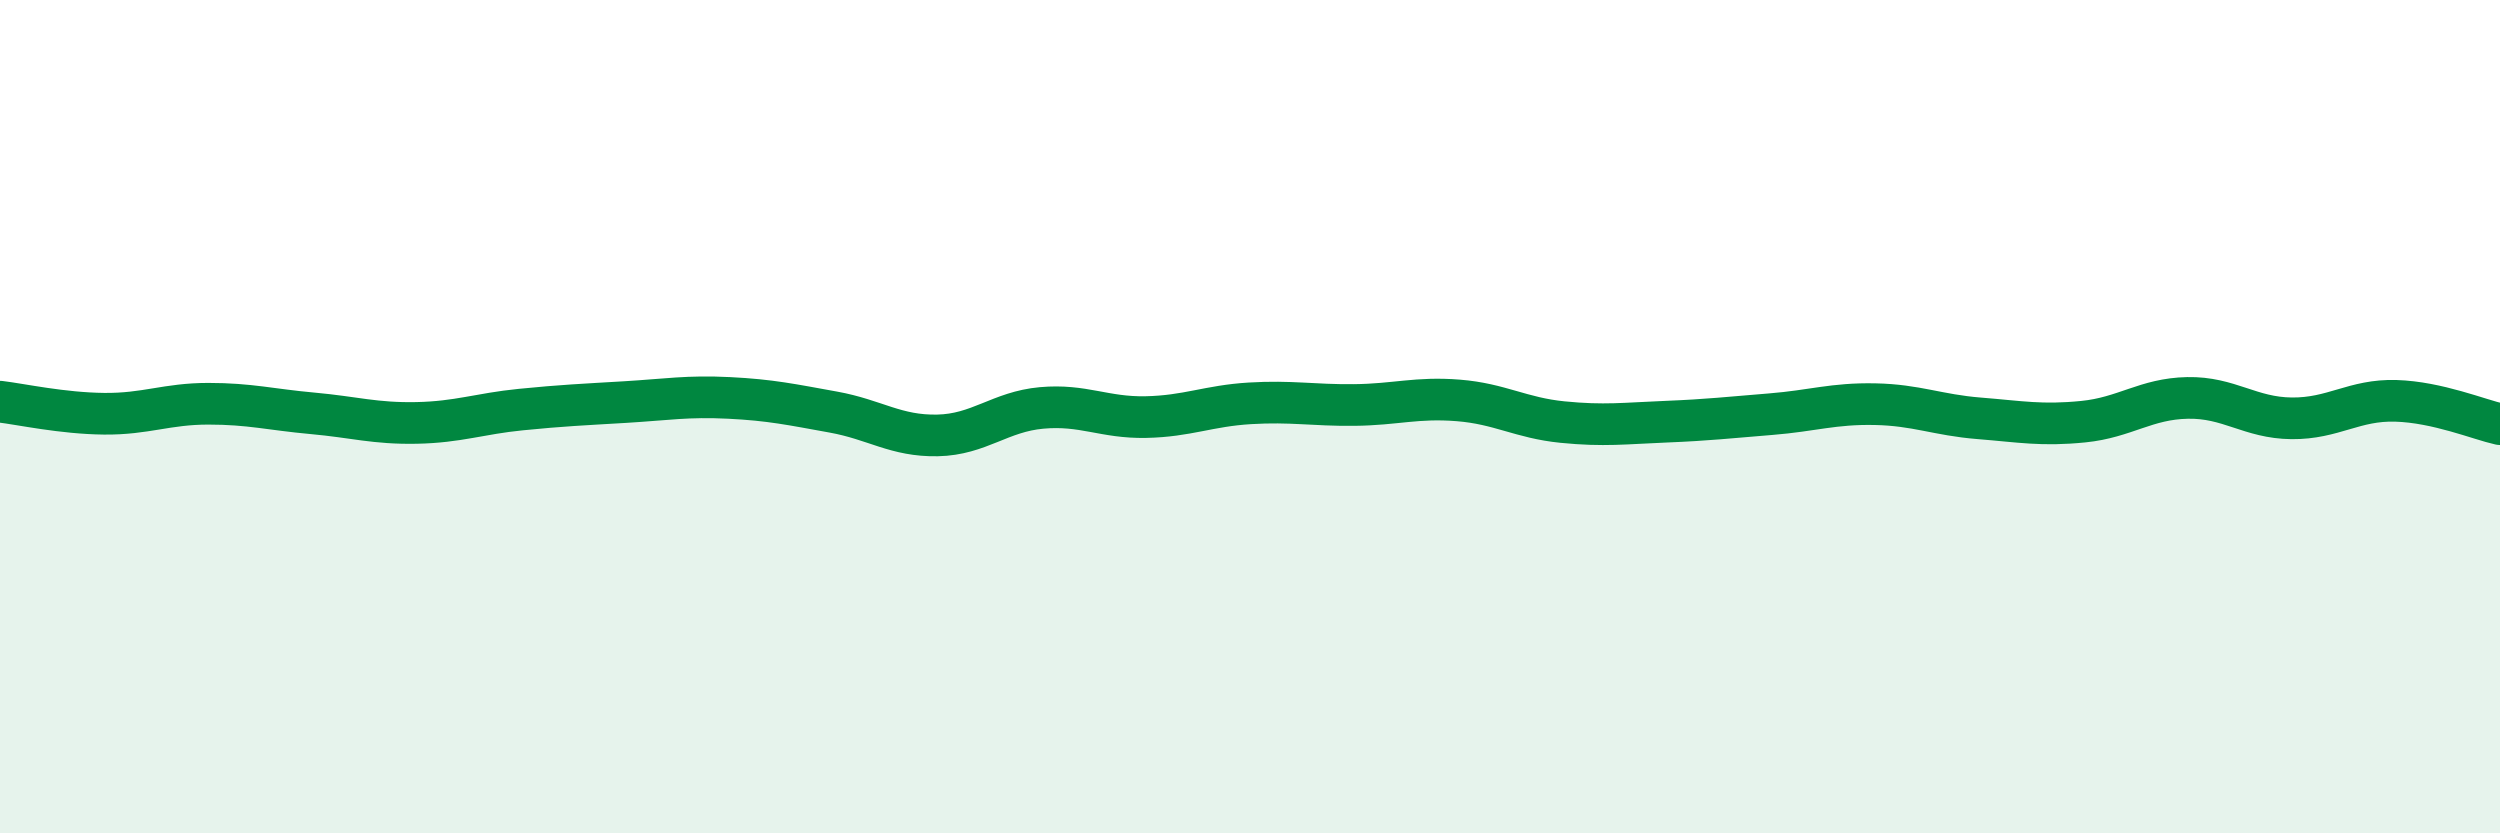
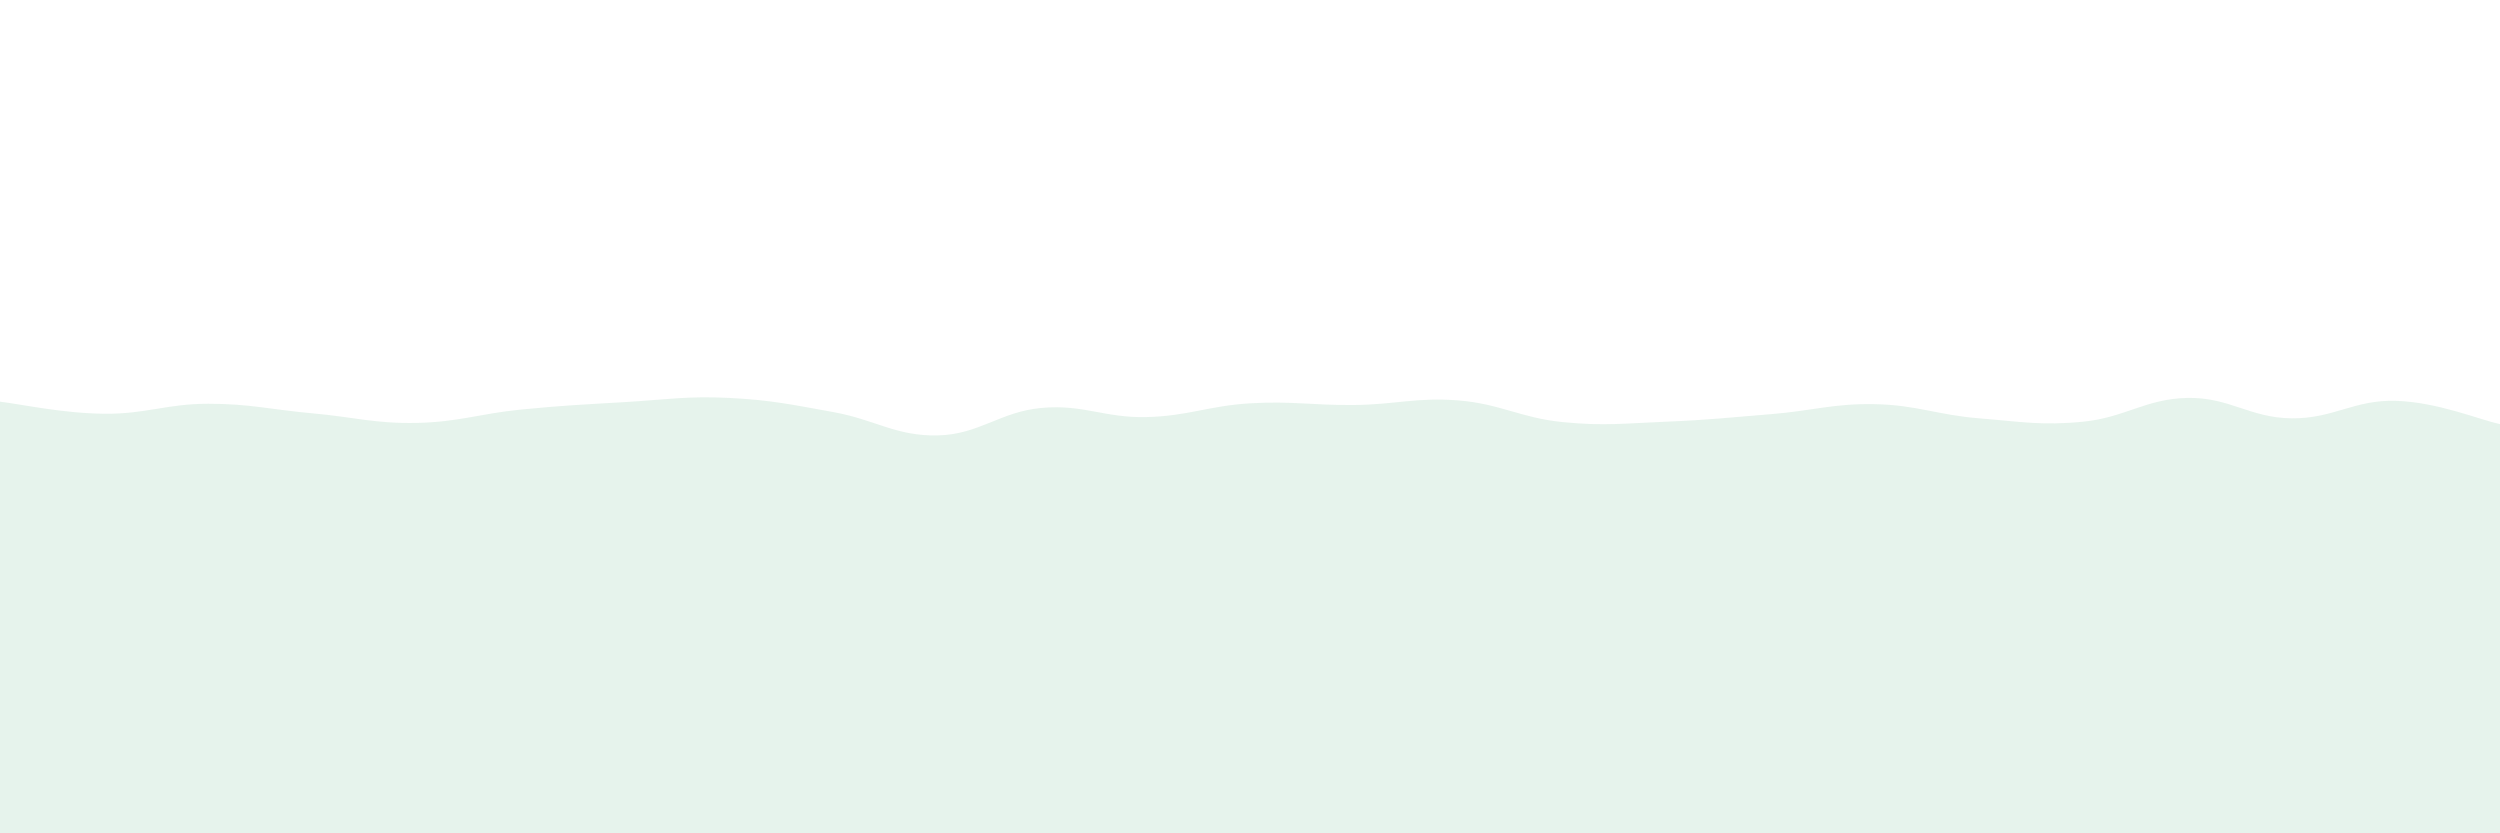
<svg xmlns="http://www.w3.org/2000/svg" width="60" height="20" viewBox="0 0 60 20">
  <path d="M 0,9.64 C 0.5,9.7 1.5,9.92 2.5,9.93 C 3.5,9.94 4,9.69 5,9.69 C 6,9.69 6.5,9.83 7.5,9.92 C 8.5,10.01 9,10.17 10,10.15 C 11,10.13 11.5,9.93 12.5,9.83 C 13.5,9.73 14,9.71 15,9.65 C 16,9.59 16.5,9.5 17.5,9.55 C 18.5,9.6 19,9.71 20,9.89 C 21,10.07 21.5,10.47 22.5,10.45 C 23.5,10.43 24,9.88 25,9.79 C 26,9.7 26.5,10.03 27.5,10.01 C 28.5,9.99 29,9.74 30,9.68 C 31,9.62 31.5,9.73 32.5,9.72 C 33.5,9.71 34,9.53 35,9.61 C 36,9.69 36.5,10.03 37.5,10.13 C 38.5,10.23 39,10.16 40,10.12 C 41,10.08 41.5,10.02 42.5,9.94 C 43.5,9.86 44,9.68 45,9.7 C 46,9.72 46.5,9.96 47.5,10.04 C 48.5,10.12 49,10.22 50,10.12 C 51,10.02 51.5,9.57 52.5,9.55 C 53.5,9.53 54,10.03 55,10.04 C 56,10.05 56.5,9.59 57.5,9.62 C 58.5,9.65 59.5,10.07 60,10.18L60 20L0 20Z" fill="#008740" opacity="0.1" stroke-linecap="round" stroke-linejoin="round" />
-   <path d="M 0,9.64 C 0.5,9.7 1.5,9.92 2.5,9.93 C 3.5,9.94 4,9.69 5,9.69 C 6,9.69 6.5,9.83 7.5,9.92 C 8.5,10.01 9,10.17 10,10.15 C 11,10.13 11.5,9.93 12.5,9.83 C 13.5,9.73 14,9.71 15,9.65 C 16,9.59 16.5,9.5 17.5,9.55 C 18.5,9.6 19,9.71 20,9.89 C 21,10.07 21.5,10.47 22.5,10.45 C 23.5,10.43 24,9.88 25,9.79 C 26,9.7 26.5,10.03 27.5,10.01 C 28.5,9.99 29,9.74 30,9.68 C 31,9.62 31.5,9.73 32.5,9.72 C 33.5,9.71 34,9.53 35,9.61 C 36,9.69 36.5,10.03 37.5,10.13 C 38.5,10.23 39,10.16 40,10.12 C 41,10.08 41.5,10.02 42.5,9.94 C 43.5,9.86 44,9.68 45,9.7 C 46,9.72 46.5,9.96 47.5,10.04 C 48.5,10.12 49,10.22 50,10.12 C 51,10.02 51.5,9.57 52.5,9.55 C 53.5,9.53 54,10.03 55,10.04 C 56,10.05 56.5,9.59 57.5,9.62 C 58.5,9.65 59.5,10.07 60,10.18" stroke="#008740" stroke-width="1" fill="none" stroke-linecap="round" stroke-linejoin="round" />
</svg>